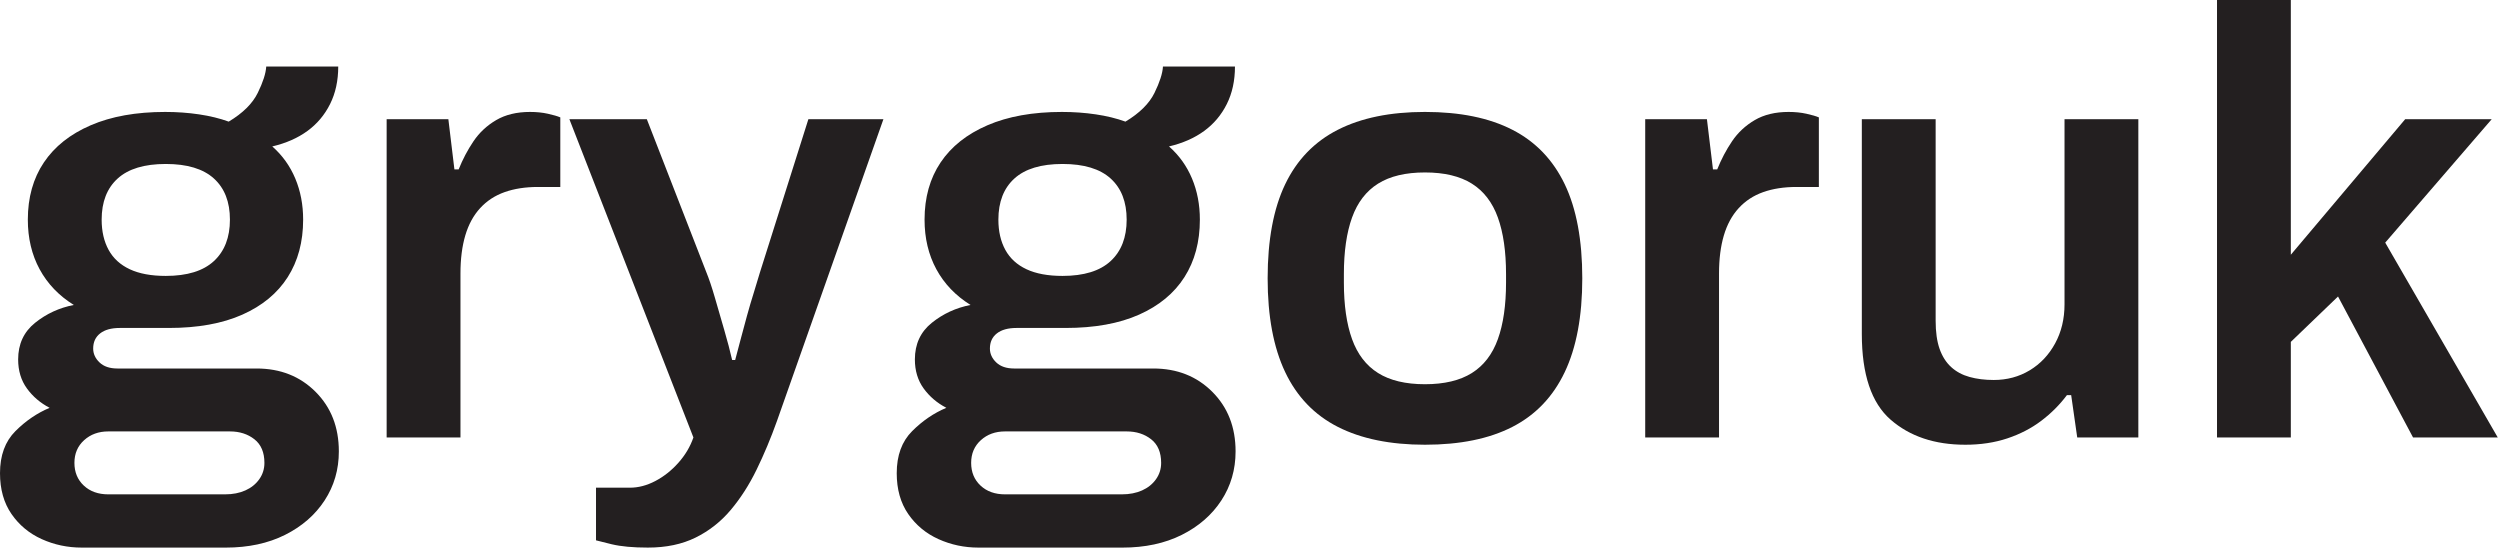
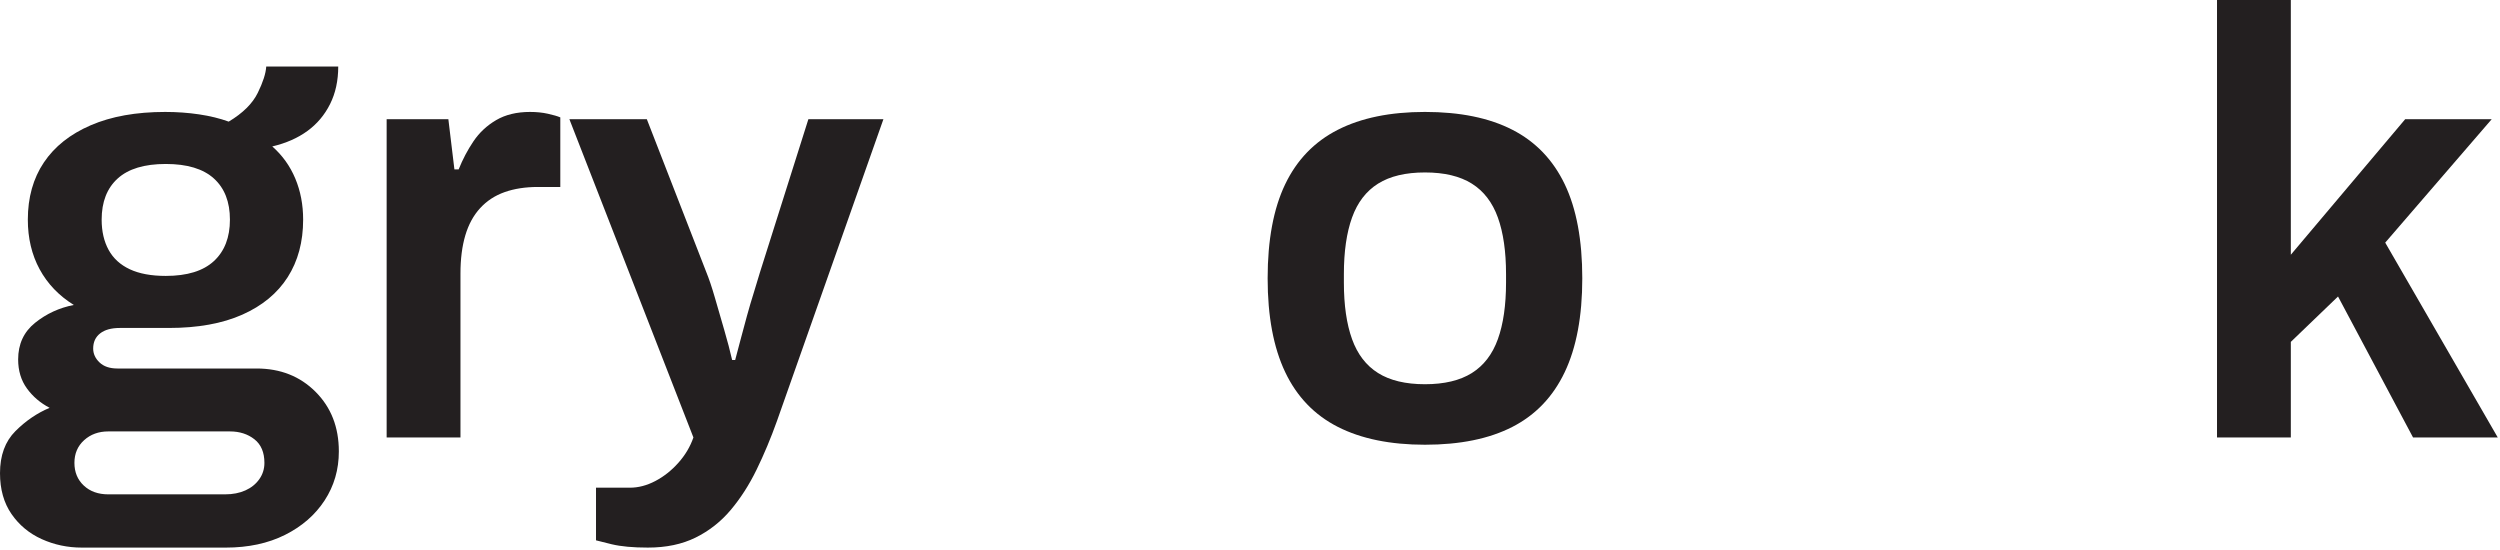
<svg xmlns="http://www.w3.org/2000/svg" width="100%" height="100%" viewBox="0 0 868 191" version="1.1" xml:space="preserve" style="fill-rule:evenodd;clip-rule:evenodd;stroke-linejoin:round;stroke-miterlimit:2;">
  <rect id="Artboard3" x="0" y="0" width="867.224" height="190.125" style="fill:none;" />
  <clipPath id="_clip1">
    <rect x="0" y="0" width="867.224" height="190.125" />
  </clipPath>
  <g clip-path="url(#_clip1)">
    <g>
      <path d="M28.361,190.125c-4.902,0 -9.524,-0.98 -13.865,-2.941c-4.342,-1.961 -7.843,-4.867 -10.504,-8.718c-2.661,-3.852 -3.992,-8.579 -3.992,-14.181c-0,-6.162 1.786,-11.029 5.357,-14.601c3.572,-3.571 7.528,-6.267 11.87,-8.088c-3.221,-1.681 -5.847,-3.921 -7.878,-6.723c-2.031,-2.801 -3.047,-6.162 -3.047,-10.084c0,-5.322 1.961,-9.558 5.883,-12.71c3.921,-3.151 8.403,-5.217 13.445,-6.197c-5.182,-3.221 -9.138,-7.353 -11.87,-12.395c-2.731,-5.042 -4.096,-10.784 -4.096,-17.227c-0,-7.703 1.856,-14.32 5.567,-19.853c3.712,-5.532 9.139,-9.839 16.281,-12.92c7.143,-3.081 15.757,-4.622 25.841,-4.622c4.061,0 7.983,0.281 11.764,0.841c3.782,0.56 7.213,1.4 10.294,2.521c4.902,-2.941 8.264,-6.268 10.084,-9.979c1.821,-3.712 2.802,-6.758 2.942,-9.139l25,0c-0,4.902 -0.946,9.244 -2.837,13.025c-1.89,3.782 -4.516,6.898 -7.878,9.349c-3.361,2.451 -7.423,4.237 -12.185,5.357c3.502,3.081 6.163,6.793 7.984,11.135c1.82,4.341 2.731,9.103 2.731,14.285c-0,7.703 -1.786,14.356 -5.357,19.958c-3.572,5.602 -8.824,9.944 -15.757,13.025c-6.932,3.082 -15.441,4.622 -25.525,4.622l-17.017,0c-2.941,0 -5.217,0.63 -6.827,1.891c-1.611,1.26 -2.416,3.011 -2.416,5.252c-0,1.821 0.735,3.431 2.206,4.832c1.47,1.4 3.536,2.101 6.197,2.101l48.319,-0c8.264,-0 15.091,2.696 20.483,8.088c5.393,5.392 8.089,12.29 8.089,20.693c-0,6.303 -1.646,11.975 -4.937,17.017c-3.292,5.042 -7.878,9.033 -13.761,11.975c-5.882,2.941 -12.745,4.411 -20.588,4.411l-50,0Zm9.244,-18.487l40.546,0c2.661,0 5.007,-0.455 7.038,-1.365c2.031,-0.911 3.641,-2.206 4.832,-3.887c1.19,-1.681 1.785,-3.571 1.785,-5.672c0,-3.642 -1.155,-6.373 -3.466,-8.194c-2.311,-1.82 -5.147,-2.731 -8.508,-2.731l-42.227,0c-3.361,0 -6.163,1.016 -8.403,3.047c-2.241,2.03 -3.362,4.656 -3.362,7.878c0,3.221 1.086,5.847 3.257,7.878c2.17,2.031 5.007,3.046 8.508,3.046Zm19.958,-75.84c7.423,-0 12.99,-1.716 16.701,-5.147c3.712,-3.431 5.568,-8.228 5.568,-14.391c-0,-6.162 -1.856,-10.924 -5.568,-14.285c-3.711,-3.362 -9.278,-5.042 -16.701,-5.042c-7.423,-0 -12.99,1.68 -16.702,5.042c-3.711,3.361 -5.567,8.123 -5.567,14.285c-0,4.062 0.805,7.563 2.416,10.504c1.611,2.942 4.062,5.182 7.353,6.723c3.291,1.541 7.458,2.311 12.5,2.311Z" style="fill:#231f20;fill-rule:nonzero;" />
      <path d="M134.243,151.89l0,-110.504l21.429,0l2.101,17.437l1.47,0c1.401,-3.501 3.116,-6.757 5.147,-9.769c2.031,-3.011 4.657,-5.462 7.878,-7.352c3.222,-1.891 7.143,-2.837 11.765,-2.837c2.241,0 4.307,0.21 6.197,0.631c1.891,0.42 3.327,0.84 4.307,1.26l0,24.16l-7.773,-0c-4.342,-0 -8.193,0.595 -11.555,1.785c-3.361,1.191 -6.197,3.047 -8.508,5.568c-2.311,2.521 -4.026,5.672 -5.147,9.453c-1.12,3.782 -1.681,8.194 -1.681,13.236l0,56.932l-25.63,0Z" style="fill:#231f20;fill-rule:nonzero;" />
      <path d="M224.999,190.125c-5.182,0 -9.383,-0.385 -12.605,-1.155c-3.221,-0.77 -5.042,-1.226 -5.462,-1.366l0,-18.277l11.765,0c2.941,0 5.882,-0.77 8.823,-2.311c2.941,-1.54 5.602,-3.641 7.983,-6.302c2.381,-2.661 4.132,-5.602 5.252,-8.824l-43.067,-110.504l26.891,0l20.588,52.941c0.981,2.381 1.996,5.393 3.046,9.034c1.051,3.641 2.136,7.388 3.257,11.239c1.12,3.852 2.031,7.318 2.731,10.4l1.05,-0c0.56,-2.101 1.191,-4.482 1.891,-7.143c0.7,-2.661 1.436,-5.392 2.206,-8.194c0.77,-2.801 1.575,-5.532 2.416,-8.193c0.84,-2.661 1.54,-4.972 2.101,-6.933l16.806,-53.151l26.051,0l-36.975,104.832c-2.101,5.882 -4.447,11.485 -7.038,16.807c-2.591,5.322 -5.602,10.014 -9.033,14.075c-3.432,4.062 -7.493,7.248 -12.185,9.559c-4.692,2.311 -10.189,3.466 -16.492,3.466Z" style="fill:#231f20;fill-rule:nonzero;" />
-       <path d="M339.705,190.125c-4.902,0 -9.524,-0.98 -13.866,-2.941c-4.341,-1.961 -7.843,-4.867 -10.504,-8.718c-2.661,-3.852 -3.992,-8.579 -3.992,-14.181c0,-6.162 1.786,-11.029 5.358,-14.601c3.571,-3.571 7.528,-6.267 11.869,-8.088c-3.221,-1.681 -5.847,-3.921 -7.878,-6.723c-2.031,-2.801 -3.046,-6.162 -3.046,-10.084c-0,-5.322 1.961,-9.558 5.882,-12.71c3.922,-3.151 8.404,-5.217 13.446,-6.197c-5.182,-3.221 -9.139,-7.353 -11.87,-12.395c-2.731,-5.042 -4.097,-10.784 -4.097,-17.227c0,-7.703 1.856,-14.32 5.568,-19.853c3.711,-5.532 9.138,-9.839 16.281,-12.92c7.143,-3.081 15.756,-4.622 25.84,-4.622c4.062,0 7.983,0.281 11.765,0.841c3.781,0.56 7.213,1.4 10.294,2.521c4.902,-2.941 8.263,-6.268 10.084,-9.979c1.821,-3.712 2.801,-6.758 2.941,-9.139l25,0c0,4.902 -0.945,9.244 -2.836,13.025c-1.891,3.782 -4.517,6.898 -7.878,9.349c-3.362,2.451 -7.423,4.237 -12.185,5.357c3.501,3.081 6.162,6.793 7.983,11.135c1.821,4.341 2.731,9.103 2.731,14.285c0,7.703 -1.785,14.356 -5.357,19.958c-3.571,5.602 -8.823,9.944 -15.756,13.025c-6.933,3.082 -15.441,4.622 -25.525,4.622l-17.017,0c-2.941,0 -5.217,0.63 -6.828,1.891c-1.61,1.26 -2.416,3.011 -2.416,5.252c0,1.821 0.736,3.431 2.206,4.832c1.471,1.4 3.537,2.101 6.198,2.101l48.319,-0c8.263,-0 15.091,2.696 20.483,8.088c5.392,5.392 8.088,12.29 8.088,20.693c0,6.303 -1.646,11.975 -4.937,17.017c-3.291,5.042 -7.878,9.033 -13.76,11.975c-5.883,2.941 -12.745,4.411 -20.588,4.411l-50,0Zm9.243,-18.487l40.546,0c2.662,0 5.007,-0.455 7.038,-1.365c2.031,-0.911 3.642,-2.206 4.832,-3.887c1.191,-1.681 1.786,-3.571 1.786,-5.672c-0,-3.642 -1.156,-6.373 -3.466,-8.194c-2.311,-1.82 -5.148,-2.731 -8.509,-2.731l-42.227,0c-3.361,0 -6.162,1.016 -8.403,3.047c-2.241,2.03 -3.361,4.656 -3.361,7.878c-0,3.221 1.085,5.847 3.256,7.878c2.171,2.031 5.007,3.046 8.508,3.046Zm19.958,-75.84c7.423,-0 12.99,-1.716 16.702,-5.147c3.711,-3.431 5.567,-8.228 5.567,-14.391c0,-6.162 -1.856,-10.924 -5.567,-14.285c-3.712,-3.362 -9.279,-5.042 -16.702,-5.042c-7.423,-0 -12.99,1.68 -16.701,5.042c-3.712,3.361 -5.568,8.123 -5.568,14.285c0,4.062 0.806,7.563 2.416,10.504c1.611,2.942 4.062,5.182 7.353,6.723c3.292,1.541 7.458,2.311 12.5,2.311Z" style="fill:#231f20;fill-rule:nonzero;" />
      <path d="M494.746,154.411c-12.045,0 -22.129,-2.066 -30.252,-6.197c-8.123,-4.132 -14.215,-10.469 -18.277,-19.013c-4.062,-8.543 -6.092,-19.397 -6.092,-32.563c-0,-13.305 2.03,-24.194 6.092,-32.668c4.062,-8.473 10.154,-14.775 18.277,-18.907c8.123,-4.132 18.207,-6.198 30.252,-6.198c12.185,0 22.304,2.066 30.357,6.198c8.053,4.132 14.111,10.434 18.172,18.907c4.062,8.474 6.093,19.363 6.093,32.668c-0,13.166 -2.031,24.02 -6.093,32.563c-4.061,8.544 -10.119,14.881 -18.172,19.013c-8.053,4.131 -18.172,6.197 -30.357,6.197Zm0,-21.008c6.723,-0 12.15,-1.296 16.282,-3.887c4.131,-2.591 7.143,-6.512 9.033,-11.764c1.891,-5.252 2.836,-11.8 2.836,-19.643l0,-2.941c0,-7.843 -0.945,-14.391 -2.836,-19.643c-1.89,-5.252 -4.902,-9.174 -9.033,-11.765c-4.132,-2.591 -9.559,-3.886 -16.282,-3.886c-6.722,-0 -12.15,1.295 -16.281,3.886c-4.132,2.591 -7.143,6.513 -9.034,11.765c-1.891,5.252 -2.836,11.8 -2.836,19.643l0,2.941c0,7.843 0.945,14.391 2.836,19.643c1.891,5.252 4.902,9.173 9.034,11.764c4.131,2.591 9.559,3.887 16.281,3.887Z" style="fill:#231f20;fill-rule:nonzero;" />
-       <path d="M571.217,151.89l-0,-110.504l21.428,0l2.101,17.437l1.47,0c1.401,-3.501 3.117,-6.757 5.147,-9.769c2.031,-3.011 4.657,-5.462 7.879,-7.352c3.221,-1.891 7.142,-2.837 11.764,-2.837c2.241,0 4.307,0.21 6.198,0.631c1.89,0.42 3.326,0.84 4.306,1.26l0,24.16l-7.773,-0c-4.341,-0 -8.193,0.595 -11.554,1.785c-3.362,1.191 -6.198,3.047 -8.509,5.568c-2.311,2.521 -4.026,5.672 -5.147,9.453c-1.12,3.782 -1.68,8.194 -1.68,13.236l-0,56.932l-25.63,0Z" style="fill:#231f20;fill-rule:nonzero;" />
-       <path d="M682.351,154.411c-10.645,0 -19.293,-2.906 -25.946,-8.718c-6.652,-5.813 -9.979,-15.721 -9.979,-29.727l0,-74.58l25.631,0l-0,69.958c-0,3.922 0.455,7.178 1.365,9.769c0.91,2.591 2.241,4.692 3.992,6.303c1.75,1.61 3.886,2.766 6.407,3.466c2.521,0.7 5.322,1.05 8.404,1.05c4.621,0 8.788,-1.12 12.499,-3.361c3.712,-2.241 6.653,-5.357 8.824,-9.349c2.171,-3.991 3.256,-8.508 3.256,-13.55l0,-64.286l25.63,0l0,110.504l-21.218,0l-2.101,-14.706l-1.47,0c-2.521,3.362 -5.498,6.338 -8.929,8.929c-3.431,2.591 -7.353,4.622 -11.765,6.092c-4.411,1.471 -9.278,2.206 -14.6,2.206Z" style="fill:#231f20;fill-rule:nonzero;" />
      <path d="M769.745,151.89l0,-151.89l25.63,0l0,88.445l39.706,-47.059l30.042,0l-36.975,42.857l39.076,67.647l-29.412,0l-26.05,-48.949l-16.387,15.756l0,33.193l-25.63,0Z" style="fill:#231f20;fill-rule:nonzero;" />
    </g>
  </g>
</svg>